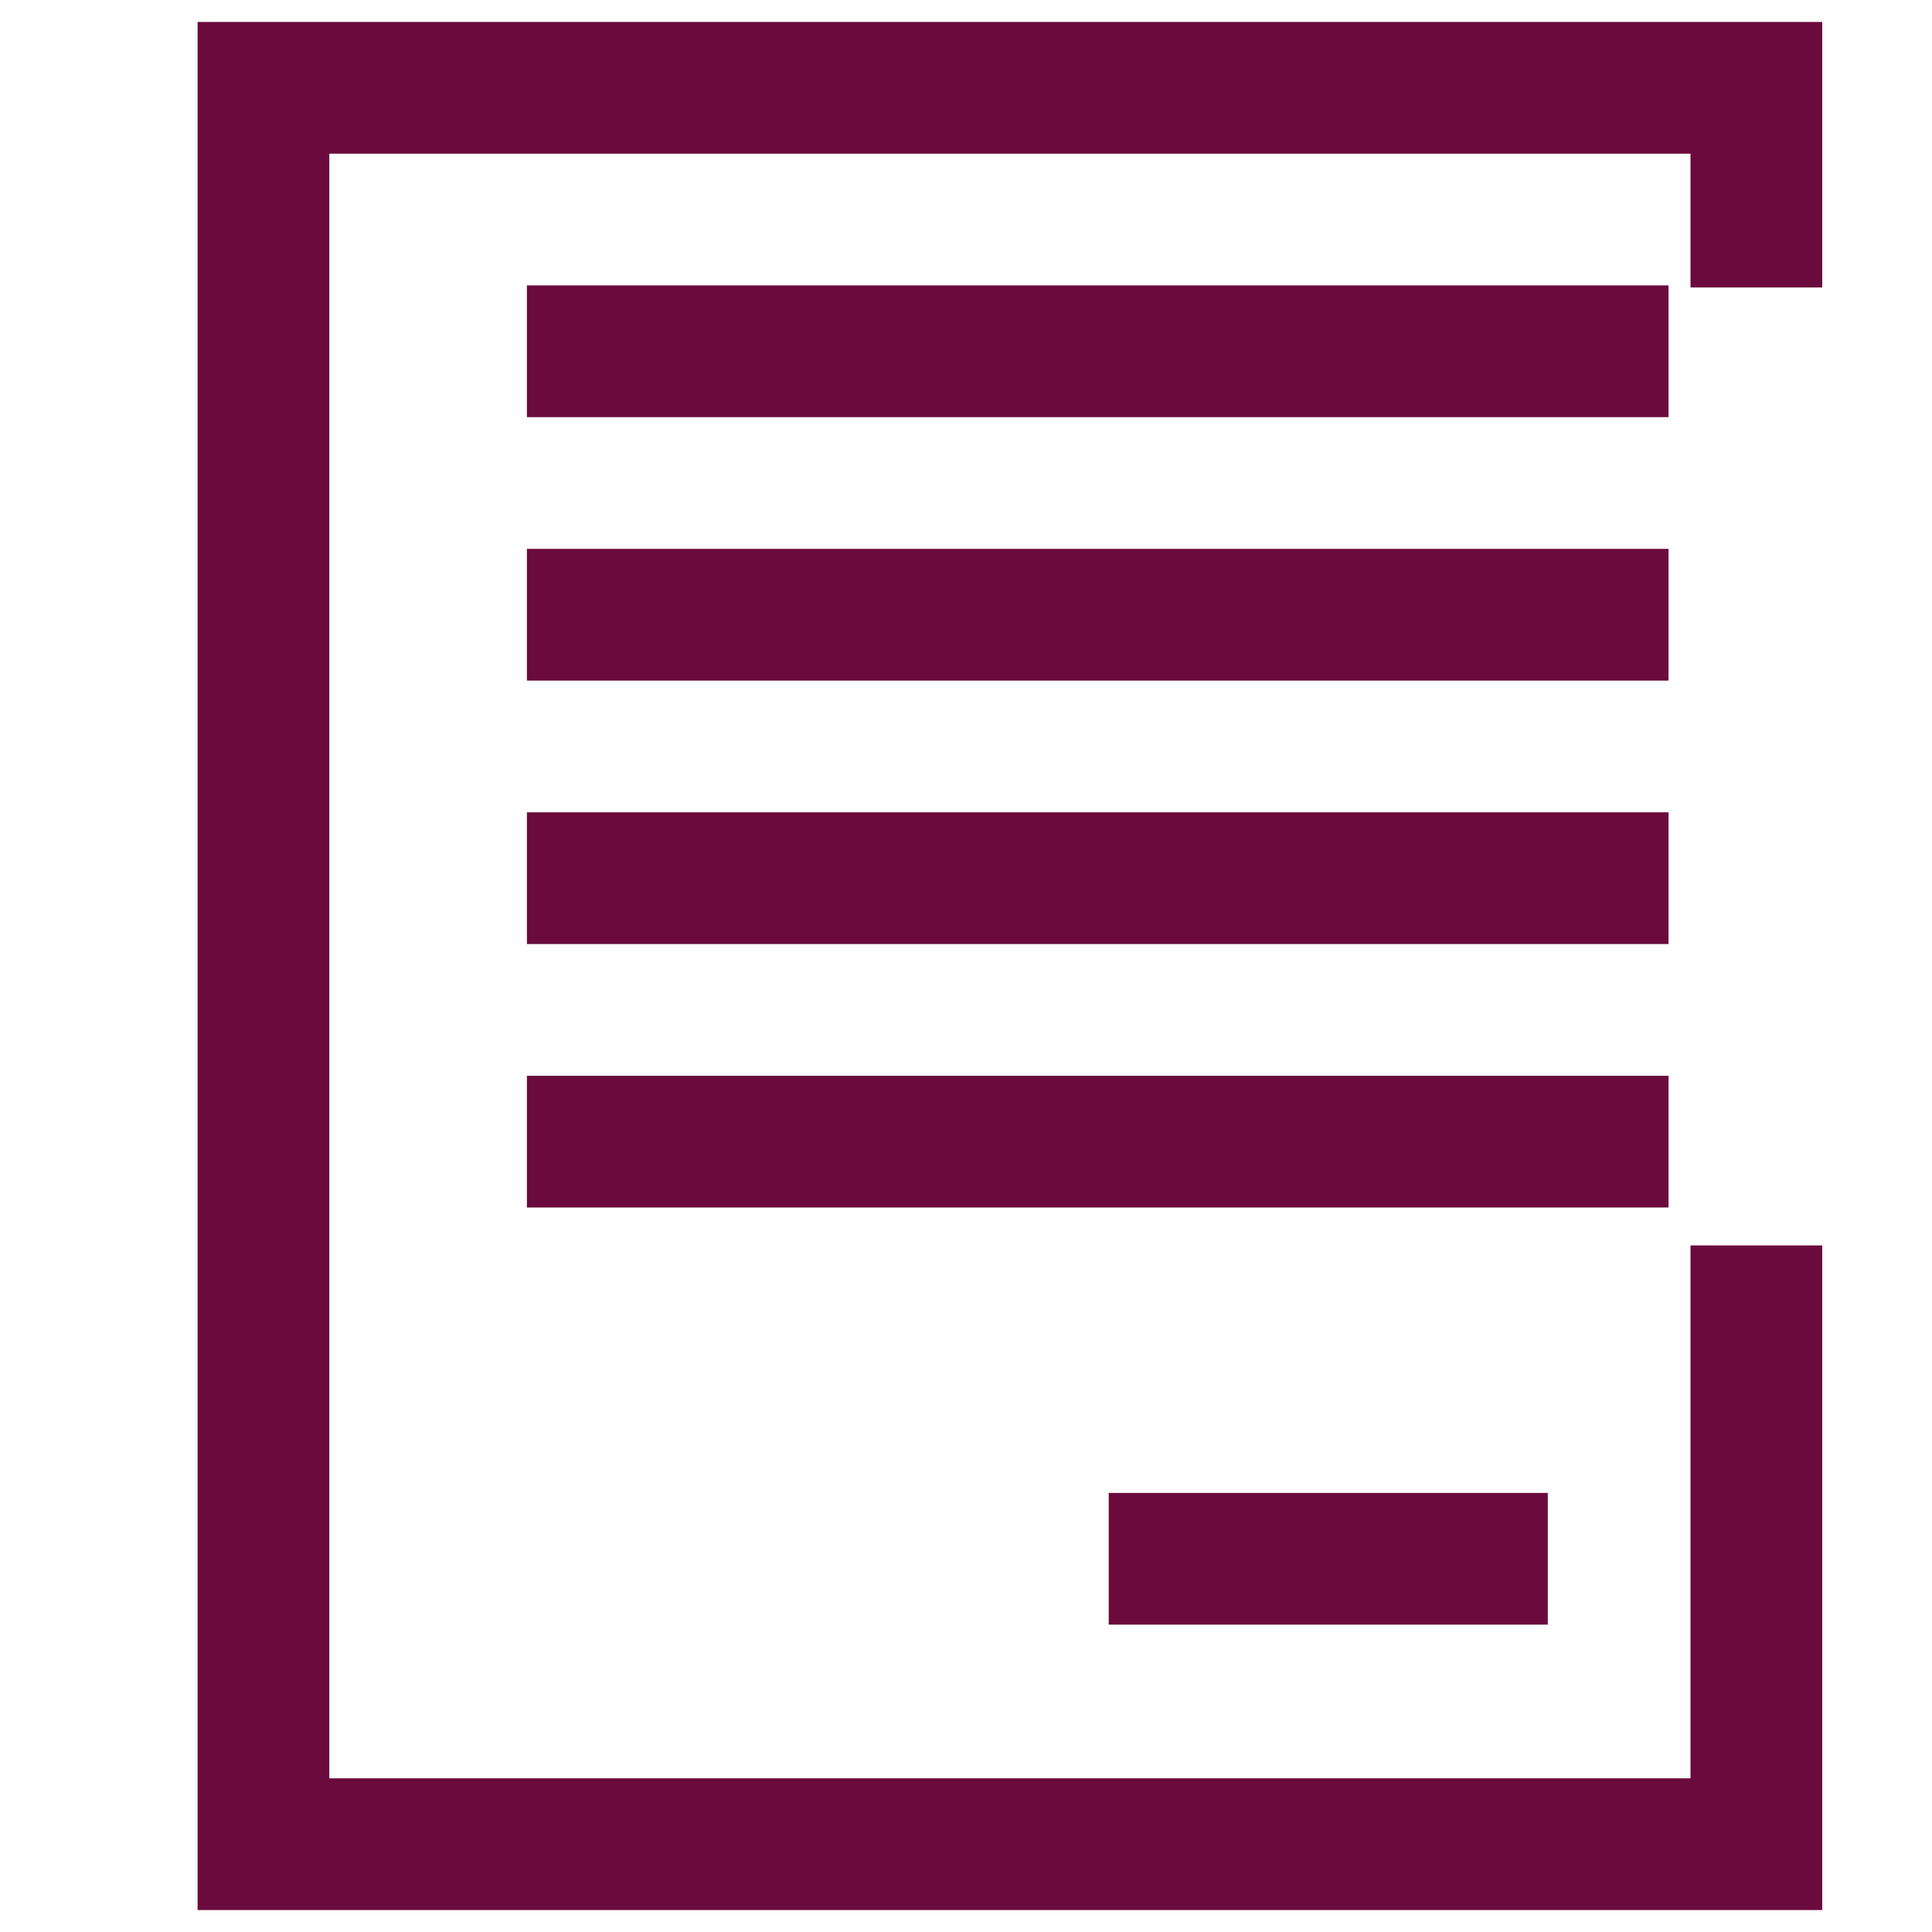
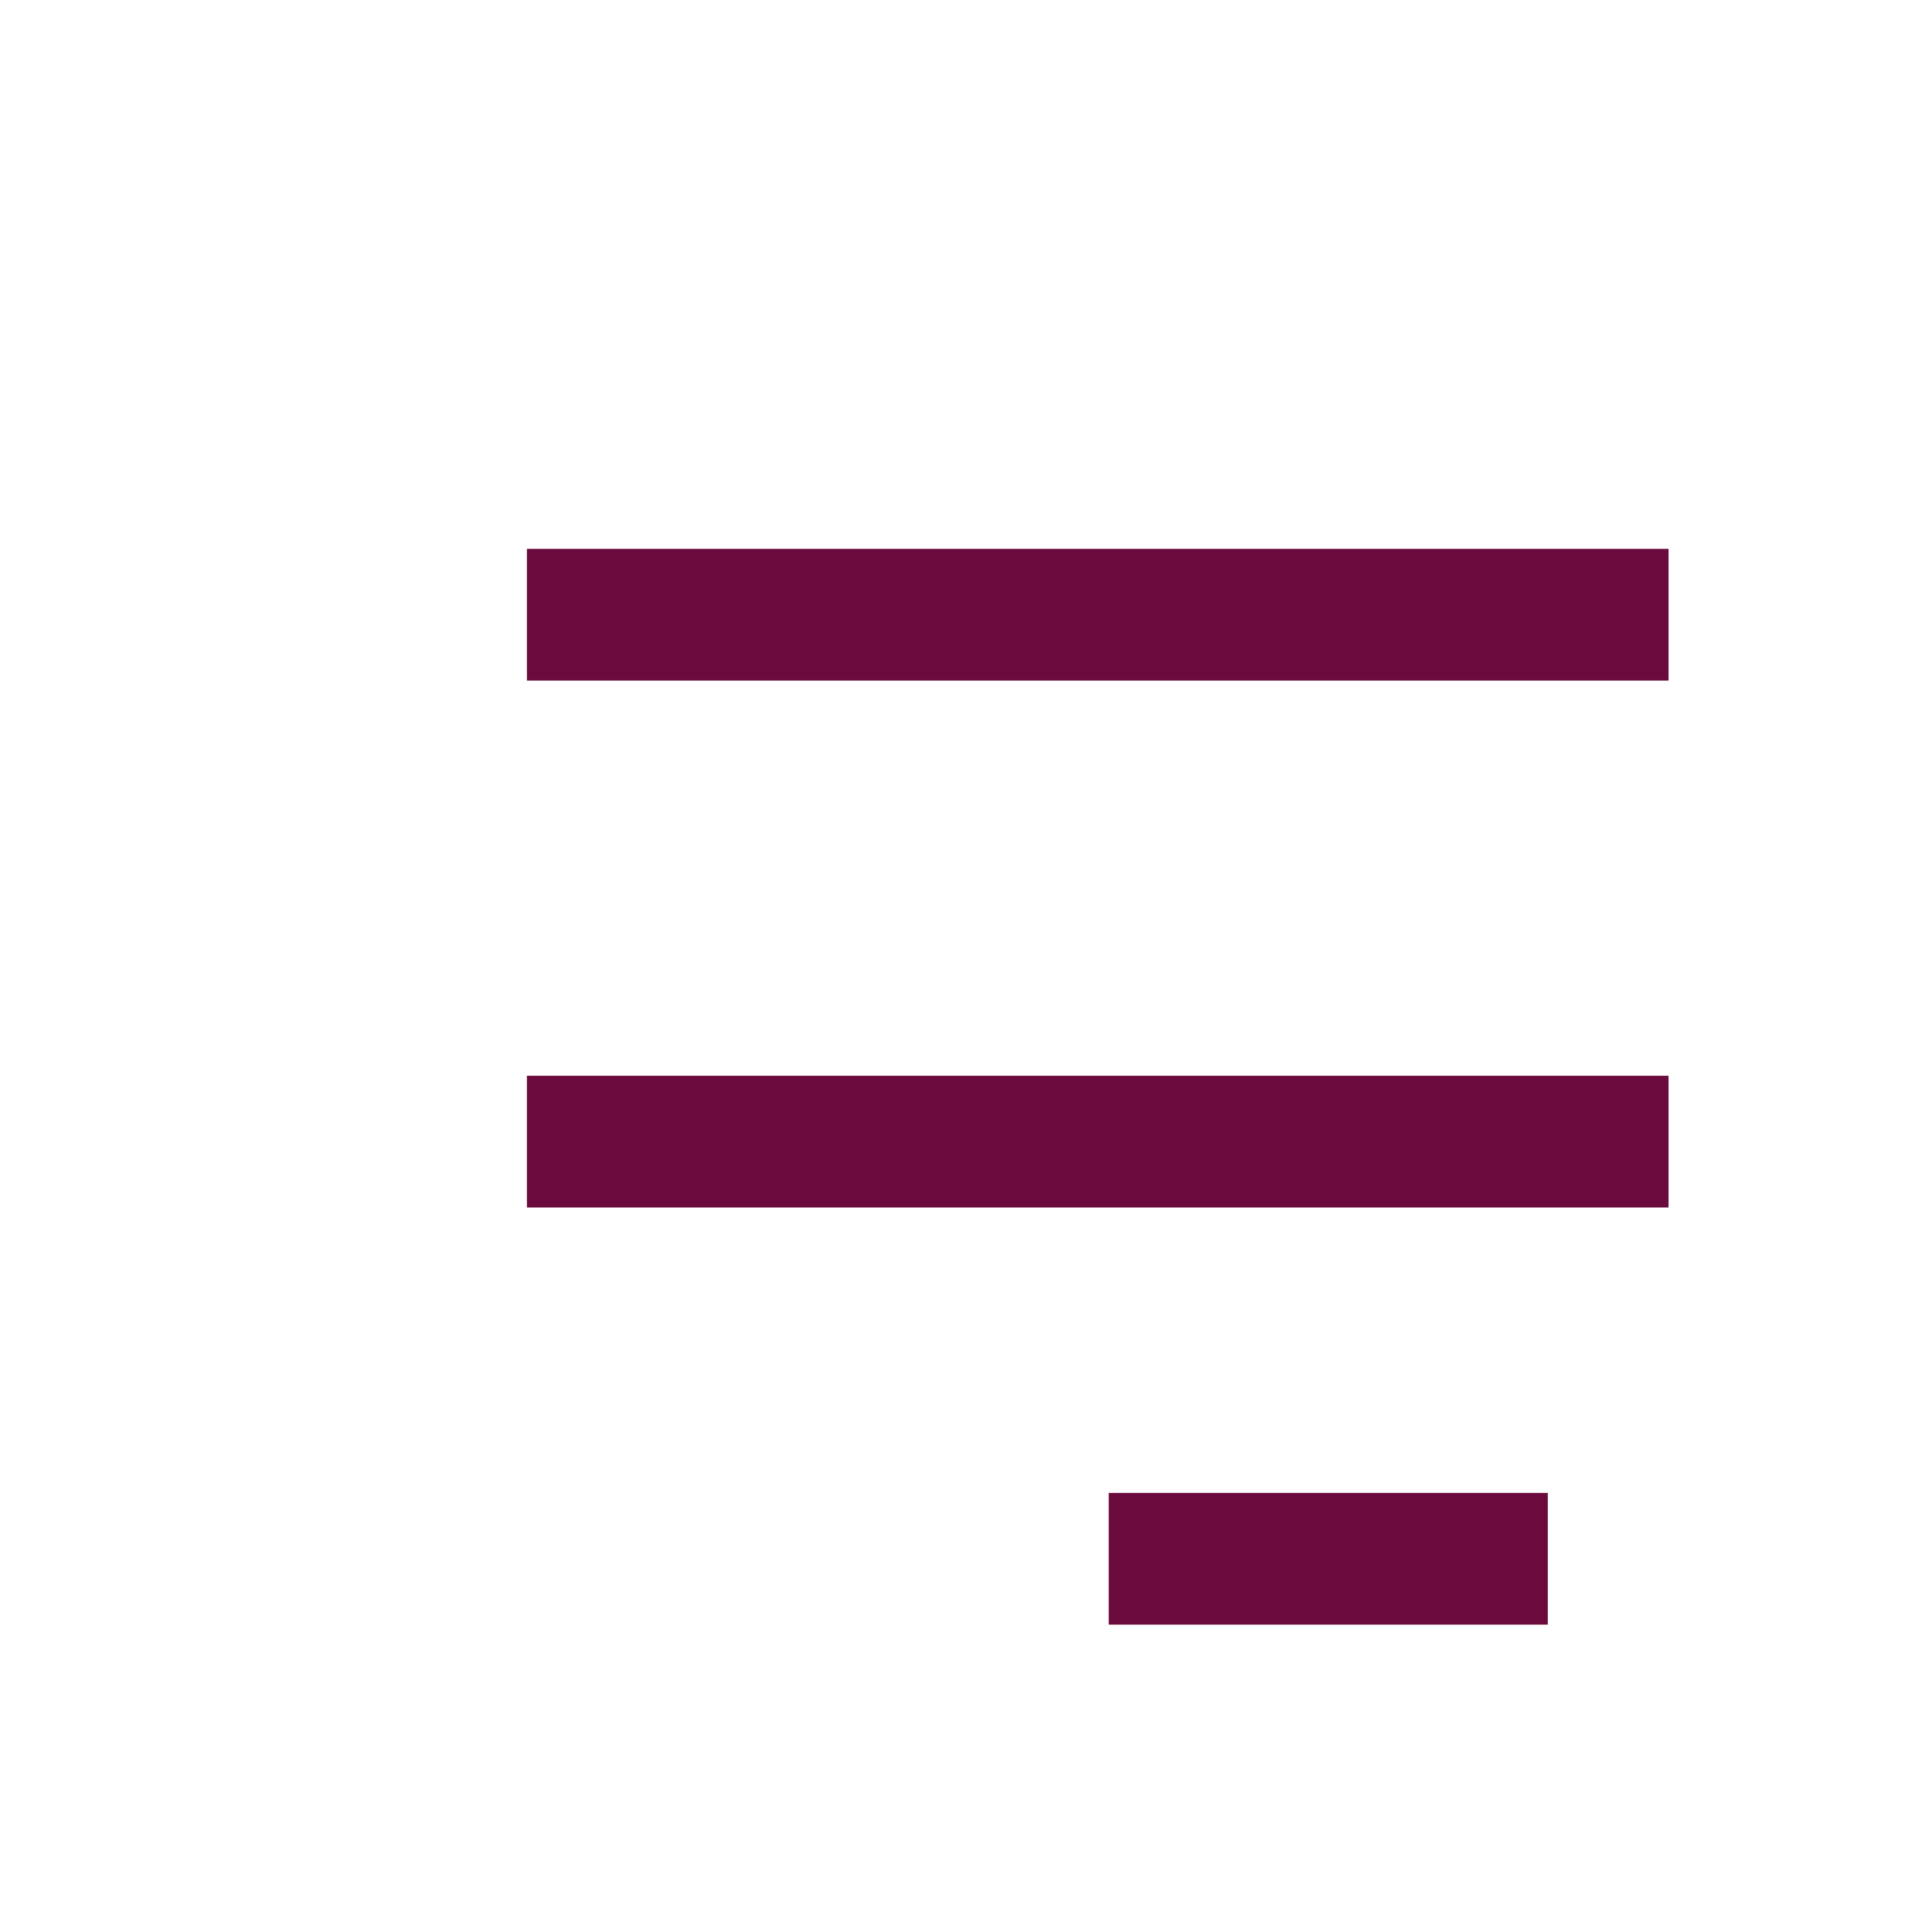
<svg xmlns="http://www.w3.org/2000/svg" width="22" height="22" viewBox="0 0 22 22" fill="none">
-   <path d="M20 14.182V21H3V1H20V3.273" stroke="#6B0B3D " stroke-width="1.5" stroke-miterlimit="10" />
-   <path d="M6 4H19" stroke="#6B0B3D " stroke-width="1.5" stroke-miterlimit="10" />
  <path d="M6 7H19" stroke="#6B0B3D " stroke-width="1.5" stroke-miterlimit="10" />
-   <path d="M6 10H19" stroke="#6B0B3D " stroke-width="1.5" stroke-miterlimit="10" />
  <path d="M6 13H19" stroke="#6B0B3D " stroke-width="1.5" stroke-miterlimit="10" />
  <path d="M12.625 17.75H17.625" stroke="#6B0B3D " stroke-width="1.5" stroke-miterlimit="10" />
</svg>